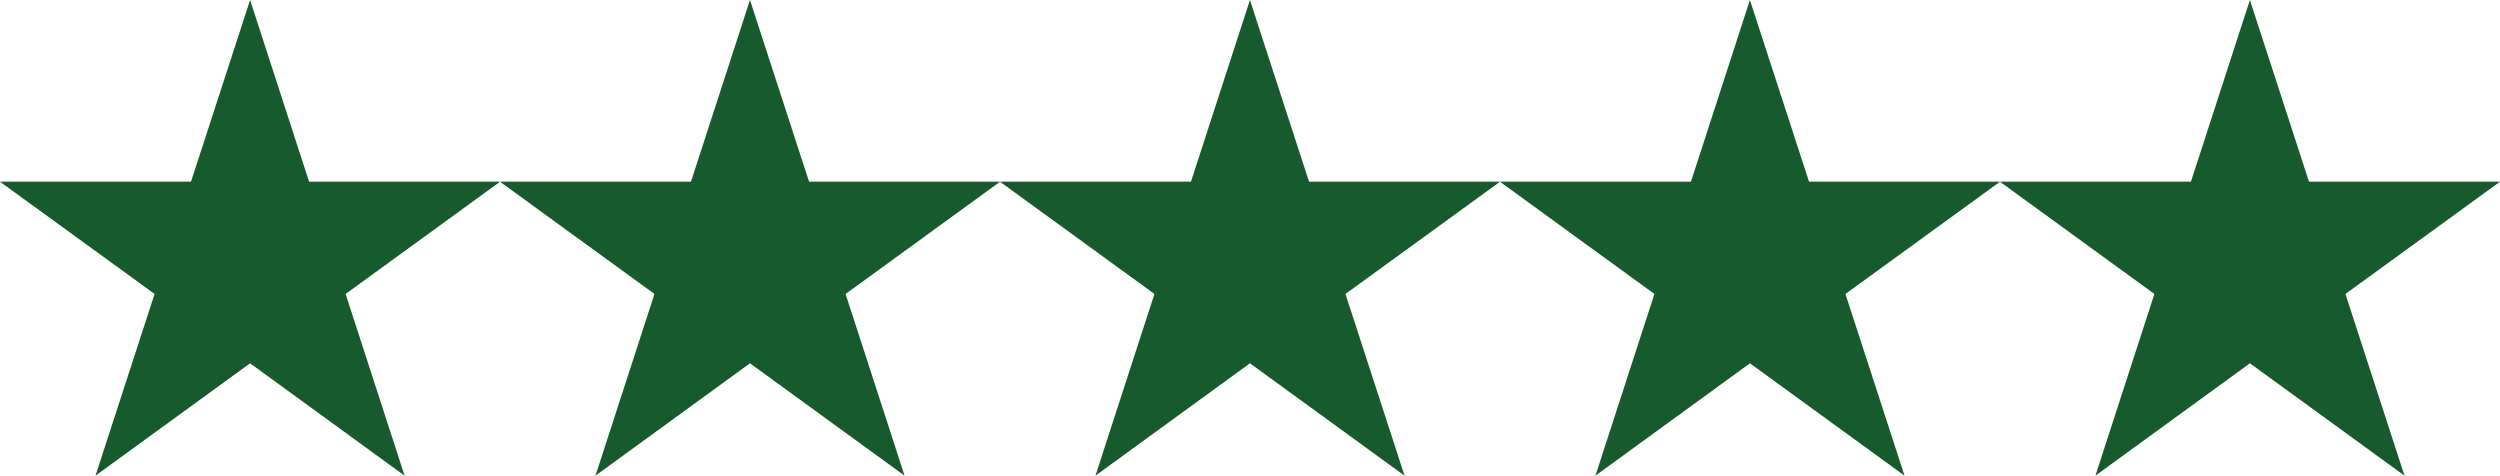
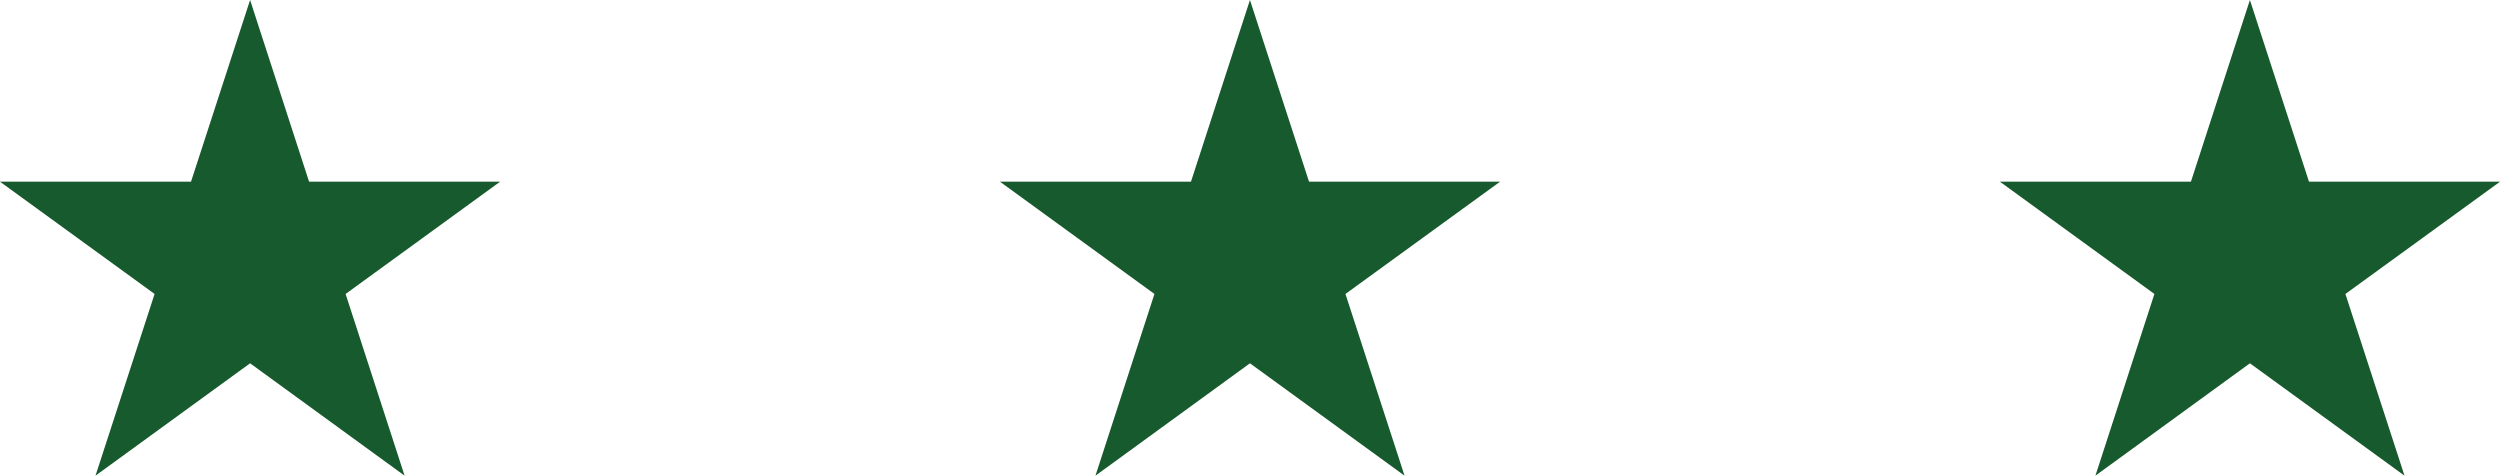
<svg xmlns="http://www.w3.org/2000/svg" id="Layer_2" data-name="Layer 2" viewBox="0 0 241.61 45.97">
  <defs>
    <style>
      .cls-1 {
        fill: #165a2d;
      }
    </style>
  </defs>
  <g id="Layer_1-2" data-name="Layer 1">
    <polygon class="cls-1" points="24.17 0 29.87 17.56 48.33 17.56 33.4 28.41 39.1 45.97 24.17 35.11 9.23 45.97 14.94 28.41 0 17.56 18.46 17.56 24.17 0" />
-     <polygon class="cls-1" points="72.48 0 78.19 17.56 96.65 17.56 81.72 28.41 87.42 45.97 72.48 35.11 57.55 45.97 63.25 28.41 48.32 17.56 66.78 17.56 72.48 0" />
    <polygon class="cls-1" points="120.8 0 126.51 17.56 144.97 17.56 130.03 28.41 135.74 45.97 120.8 35.11 105.87 45.97 111.57 28.41 96.64 17.56 115.1 17.56 120.8 0" />
-     <polygon class="cls-1" points="169.12 0 174.83 17.56 193.29 17.56 178.35 28.41 184.06 45.97 169.12 35.11 154.19 45.97 159.89 28.41 144.96 17.56 163.42 17.56 169.12 0" />
    <polygon class="cls-1" points="217.44 0 223.15 17.56 241.61 17.56 226.67 28.41 232.38 45.97 217.44 35.11 202.51 45.97 208.21 28.41 193.28 17.56 211.74 17.56 217.44 0" />
  </g>
</svg>